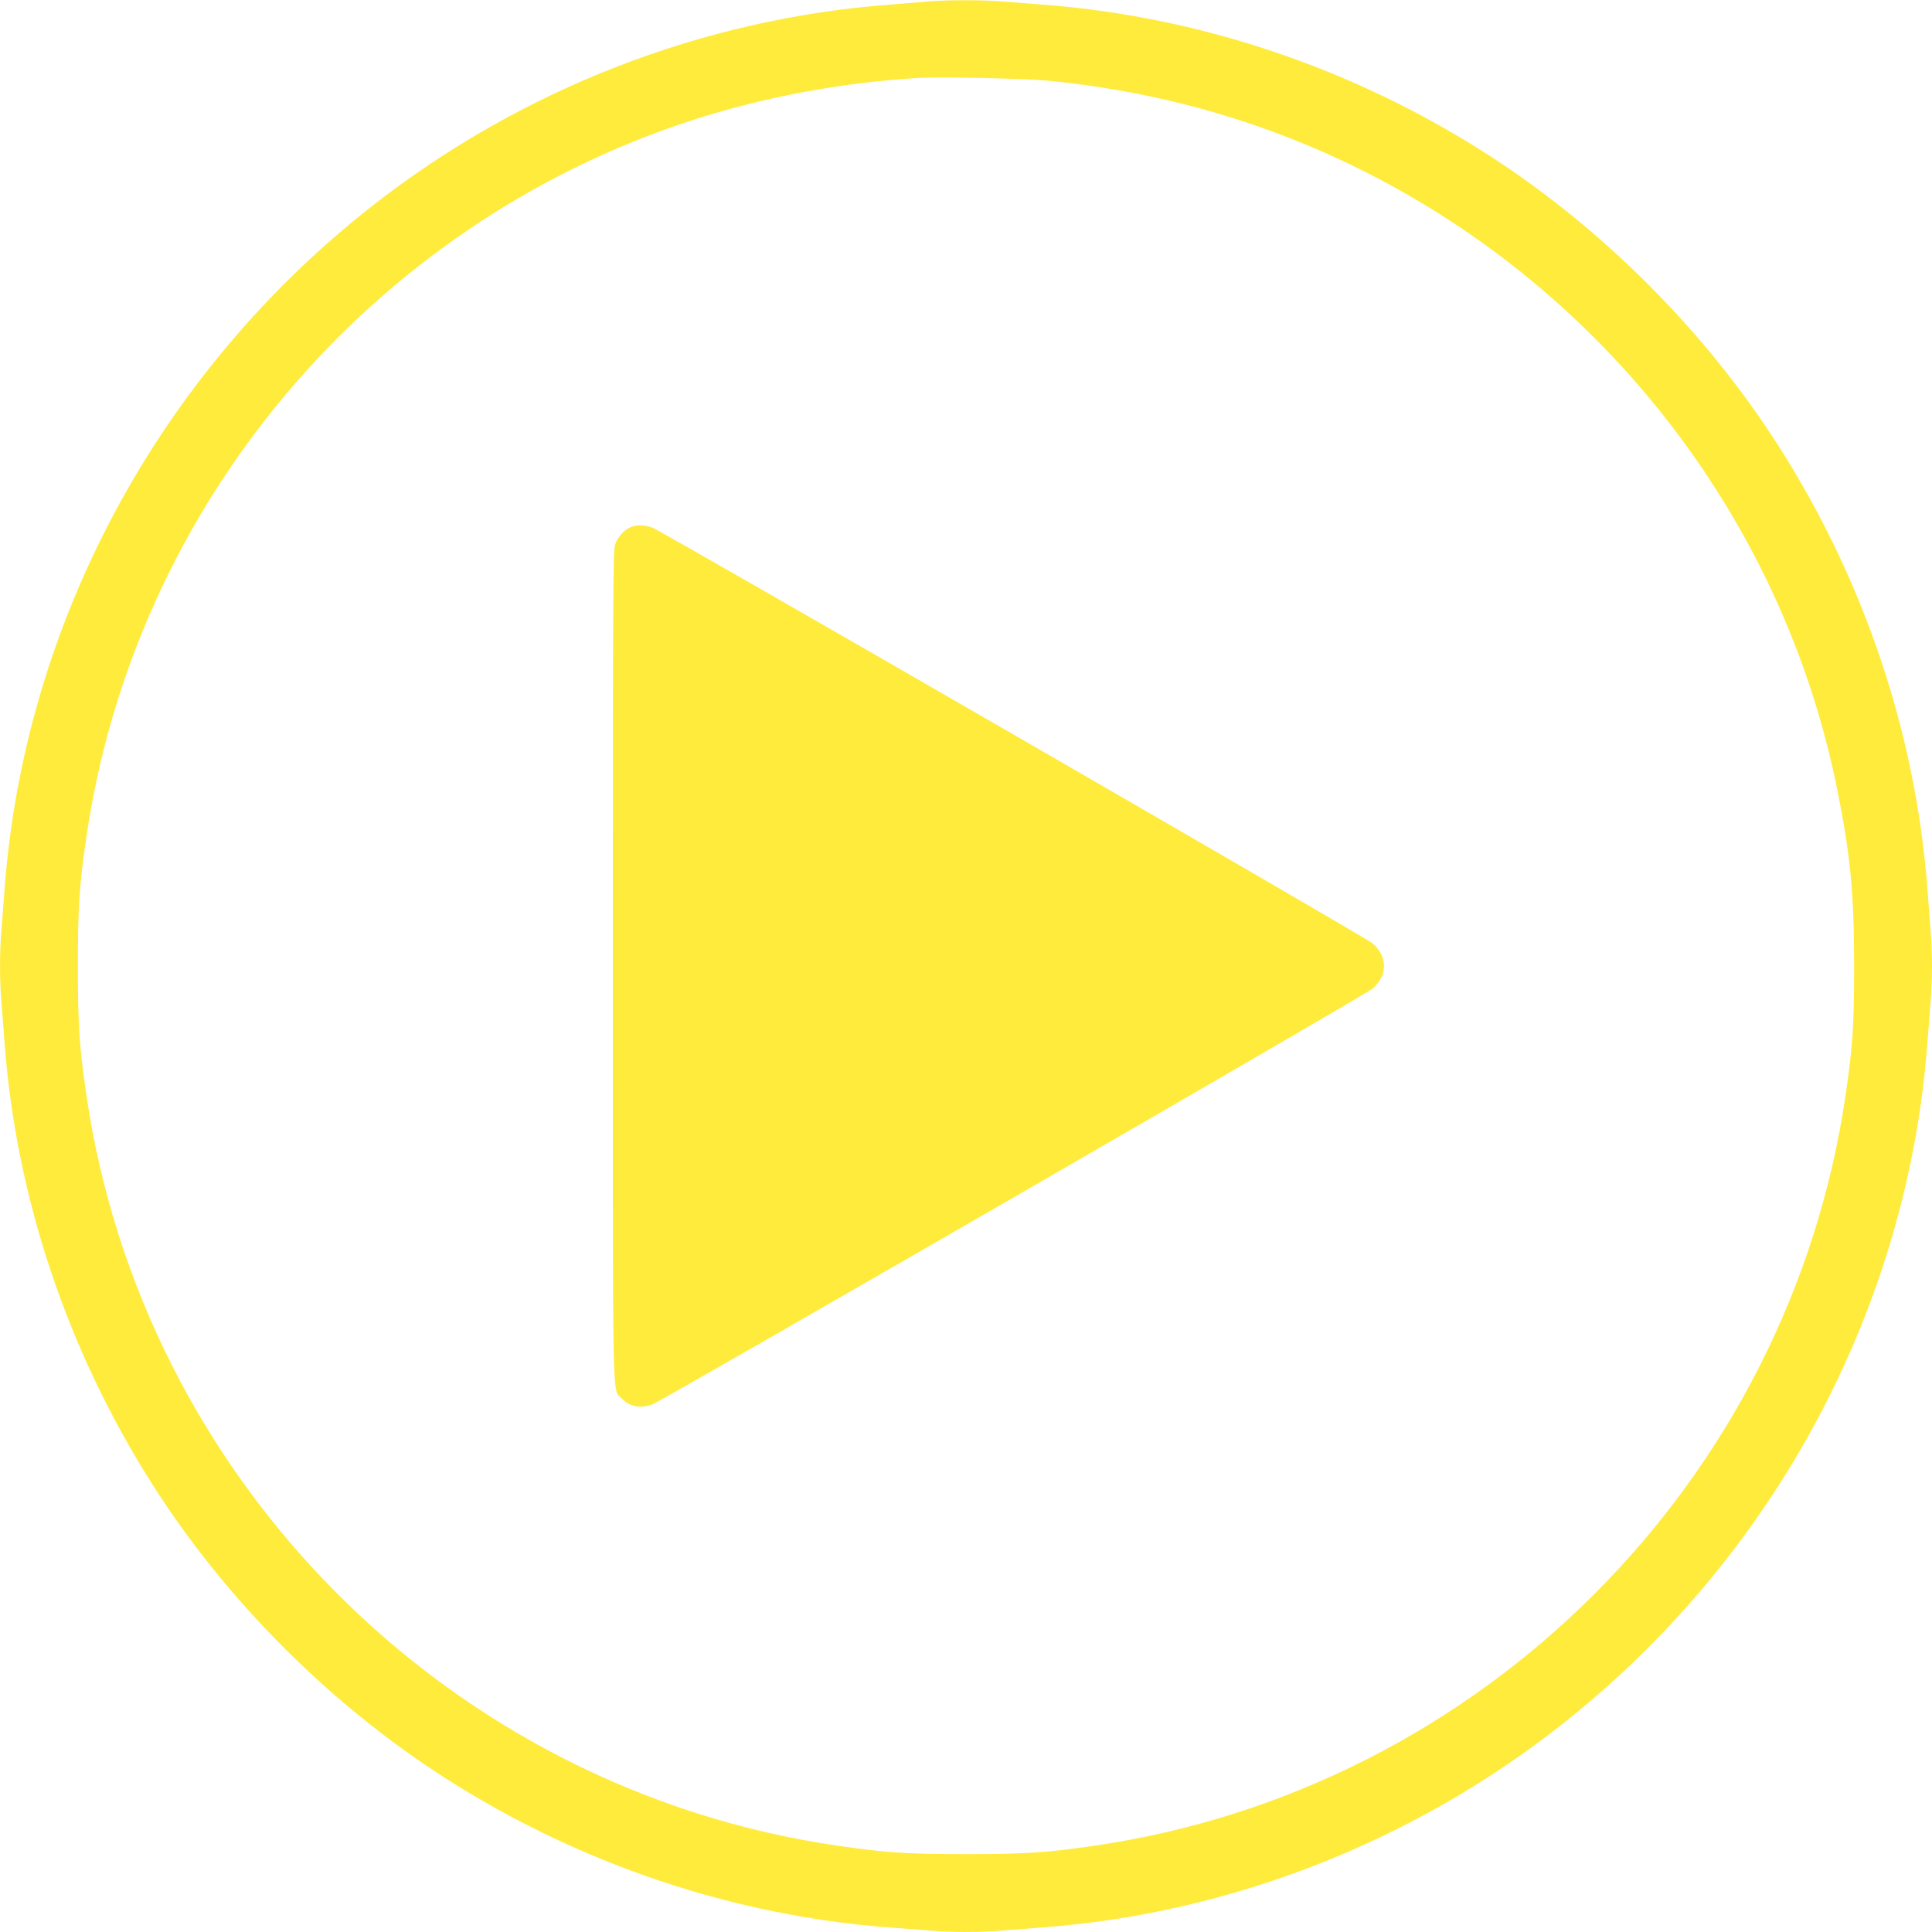
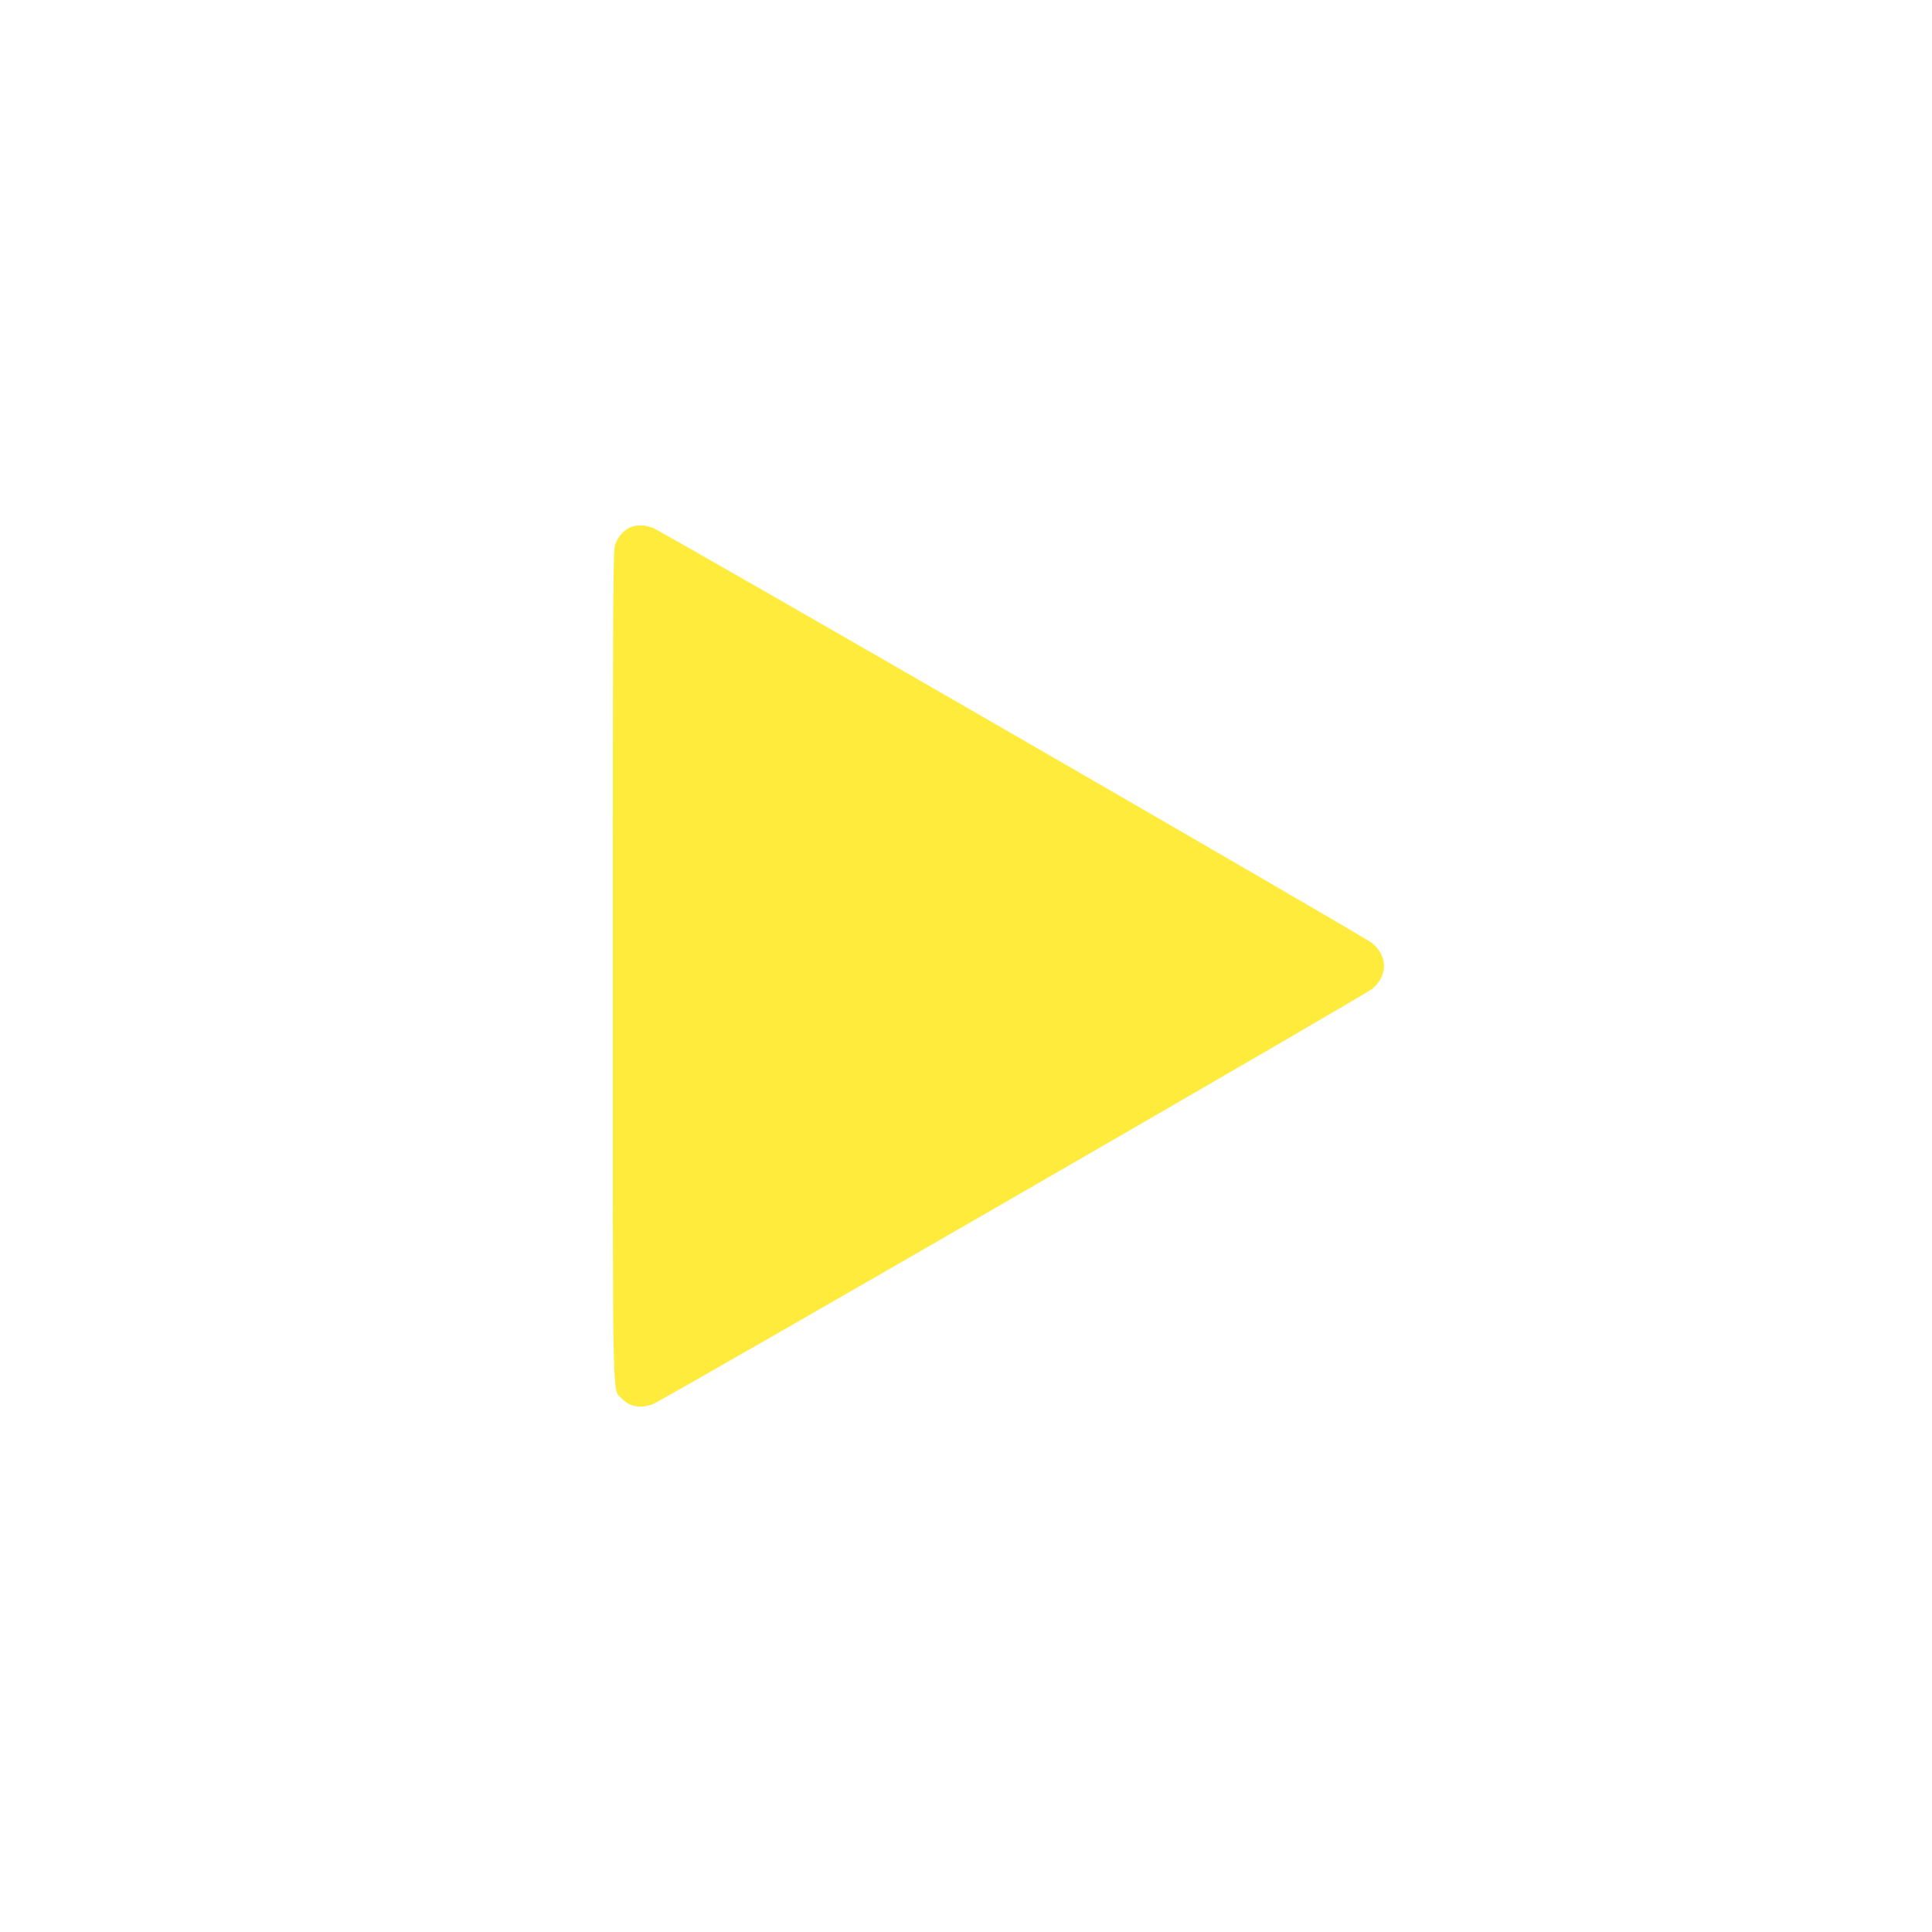
<svg xmlns="http://www.w3.org/2000/svg" version="1.0" width="1280pt" height="1280pt" viewBox="0 0 1280 1280" preserveAspectRatio="xMidYMid meet">
  <g transform="translate(0,1280) scale(0.1,-0.1)" fill="#ffeb3b" stroke="none">
-     <path d="M6145 12790 c-44 -4 -152 -13 -240 -20 -1245 -91 -2455 -561 -3445 -1339 -1412 -1109 -2299 -2762 -2430 -4526 -6 -82 -15 -200 -20 -261 -13 -141 -13 -347 0 -488 5 -61 14 -178 20 -261 76 -1028 417 -2046 982 -2933 486 -764 1174 -1453 1939 -1943 889 -569 1911 -912 2944 -989 83 -6 200 -15 261 -20 141 -13 347 -13 488 0 61 5 179 14 261 20 1238 92 2448 563 3435 1339 1412 1109 2299 2762 2430 4526 6 83 15 200 20 261 6 60 10 170 10 244 0 74 -4 184 -10 244 -5 61 -14 179 -20 261 -76 1028 -417 2046 -982 2933 -486 764 -1174 1453 -1939 1943 -890 570 -1911 912 -2949 989 -80 6 -195 15 -256 20 -125 11 -380 11 -499 0z m805 -525 c565 -57 1090 -182 1595 -380 1863 -731 3240 -2372 3629 -4325 86 -428 110 -684 110 -1160 0 -390 -9 -531 -55 -845 -371 -2571 -2413 -4613 -4984 -4984 -314 -46 -455 -55 -845 -55 -390 0 -531 9 -845 55 -2571 371 -4613 2413 -4984 4984 -46 314 -55 455 -55 845 0 390 9 531 55 845 319 2211 1886 4068 4016 4759 477 154 986 249 1503 280 145 8 712 -4 860 -19z" />
    <path d="M4175 9306 c-43 -19 -82 -64 -100 -115 -13 -39 -15 -344 -15 -2791 0 -3014 -4 -2797 58 -2864 52 -55 120 -69 203 -41 57 19 4720 2711 4771 2754 103 86 103 216 0 302 -51 43 -4714 2735 -4771 2754 -54 18 -106 19 -146 1z" />
  </g>
</svg>